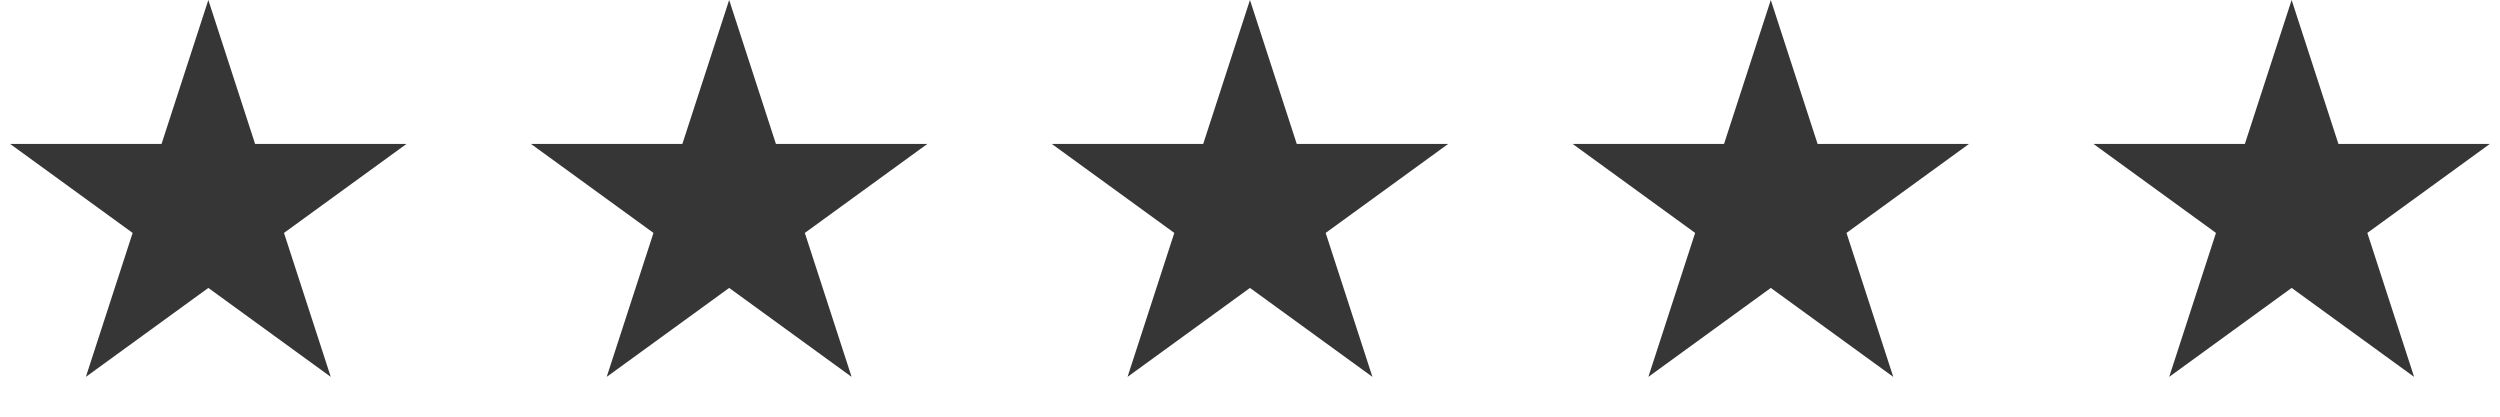
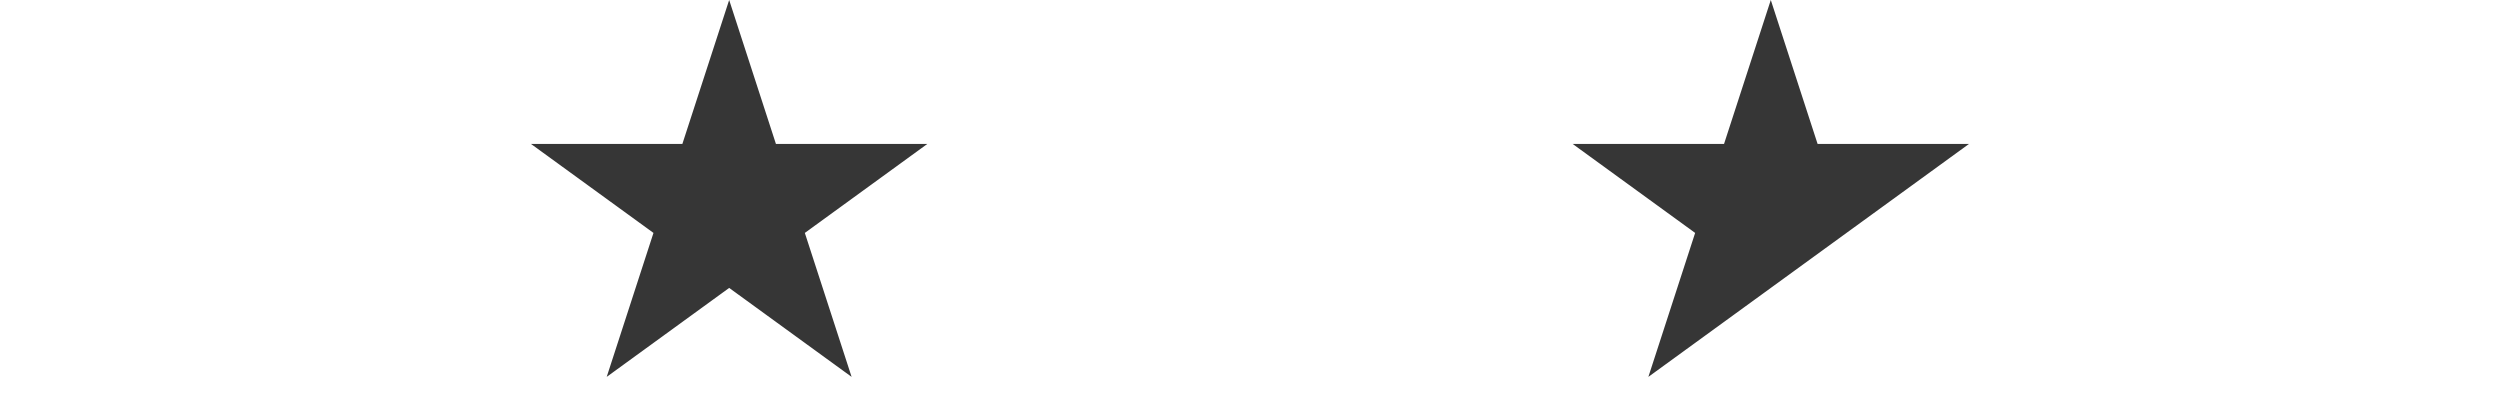
<svg xmlns="http://www.w3.org/2000/svg" width="72" height="12" viewBox="0 0 72 12" fill="none">
-   <path d="M6 0L7.347 4.146H11.706L8.179 6.708L9.526 10.854L6 8.292L2.473 10.854L3.82 6.708L0.293 4.146H4.652L6 0Z" fill="#363636" />
  <path d="M21 0L22.347 4.146H26.706L23.179 6.708L24.526 10.854L21 8.292L17.473 10.854L18.82 6.708L15.293 4.146H19.652L21 0Z" fill="#363636" />
-   <path d="M35.999 0L37.347 4.146H41.706L38.179 6.708L39.526 10.854L35.999 8.292L32.473 10.854L33.82 6.708L30.293 4.146H34.652L35.999 0Z" fill="#363636" />
-   <path d="M50.999 0L52.347 4.146H56.706L53.179 6.708L54.526 10.854L50.999 8.292L47.473 10.854L48.82 6.708L45.293 4.146H49.652L50.999 0Z" fill="#363636" />
-   <path d="M65.999 0L67.347 4.146H71.706L68.179 6.708L69.526 10.854L65.999 8.292L62.473 10.854L63.82 6.708L60.293 4.146H64.652L65.999 0Z" fill="#363636" />
+   <path d="M50.999 0L52.347 4.146H56.706L53.179 6.708L50.999 8.292L47.473 10.854L48.82 6.708L45.293 4.146H49.652L50.999 0Z" fill="#363636" />
</svg>